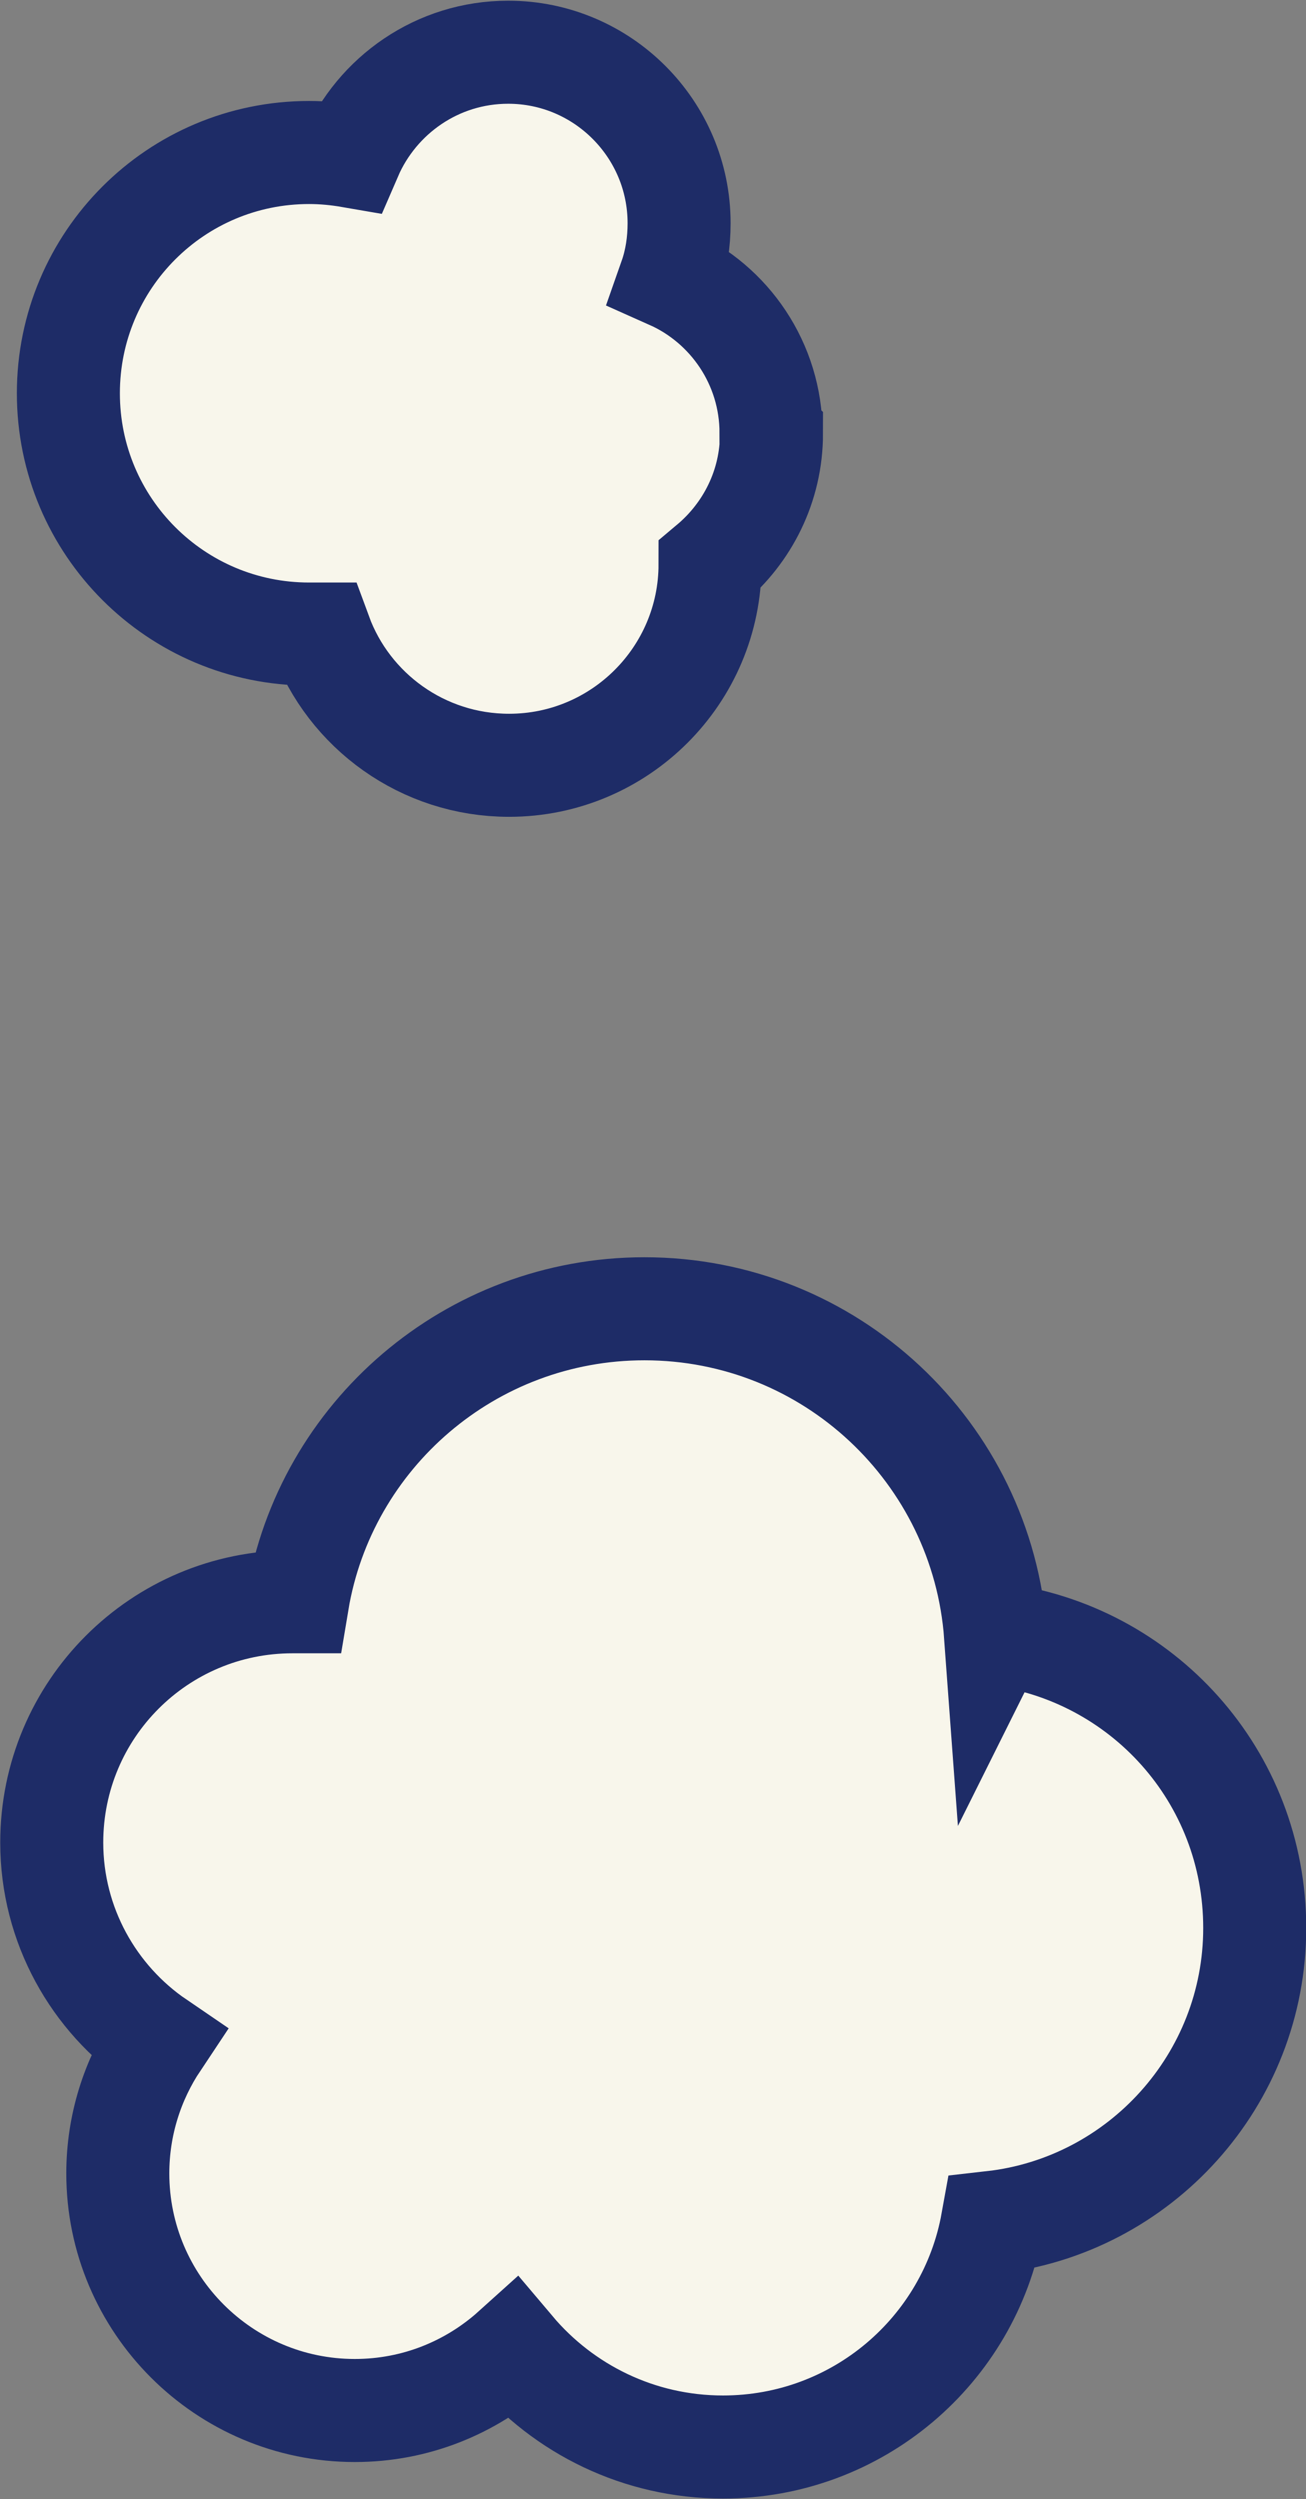
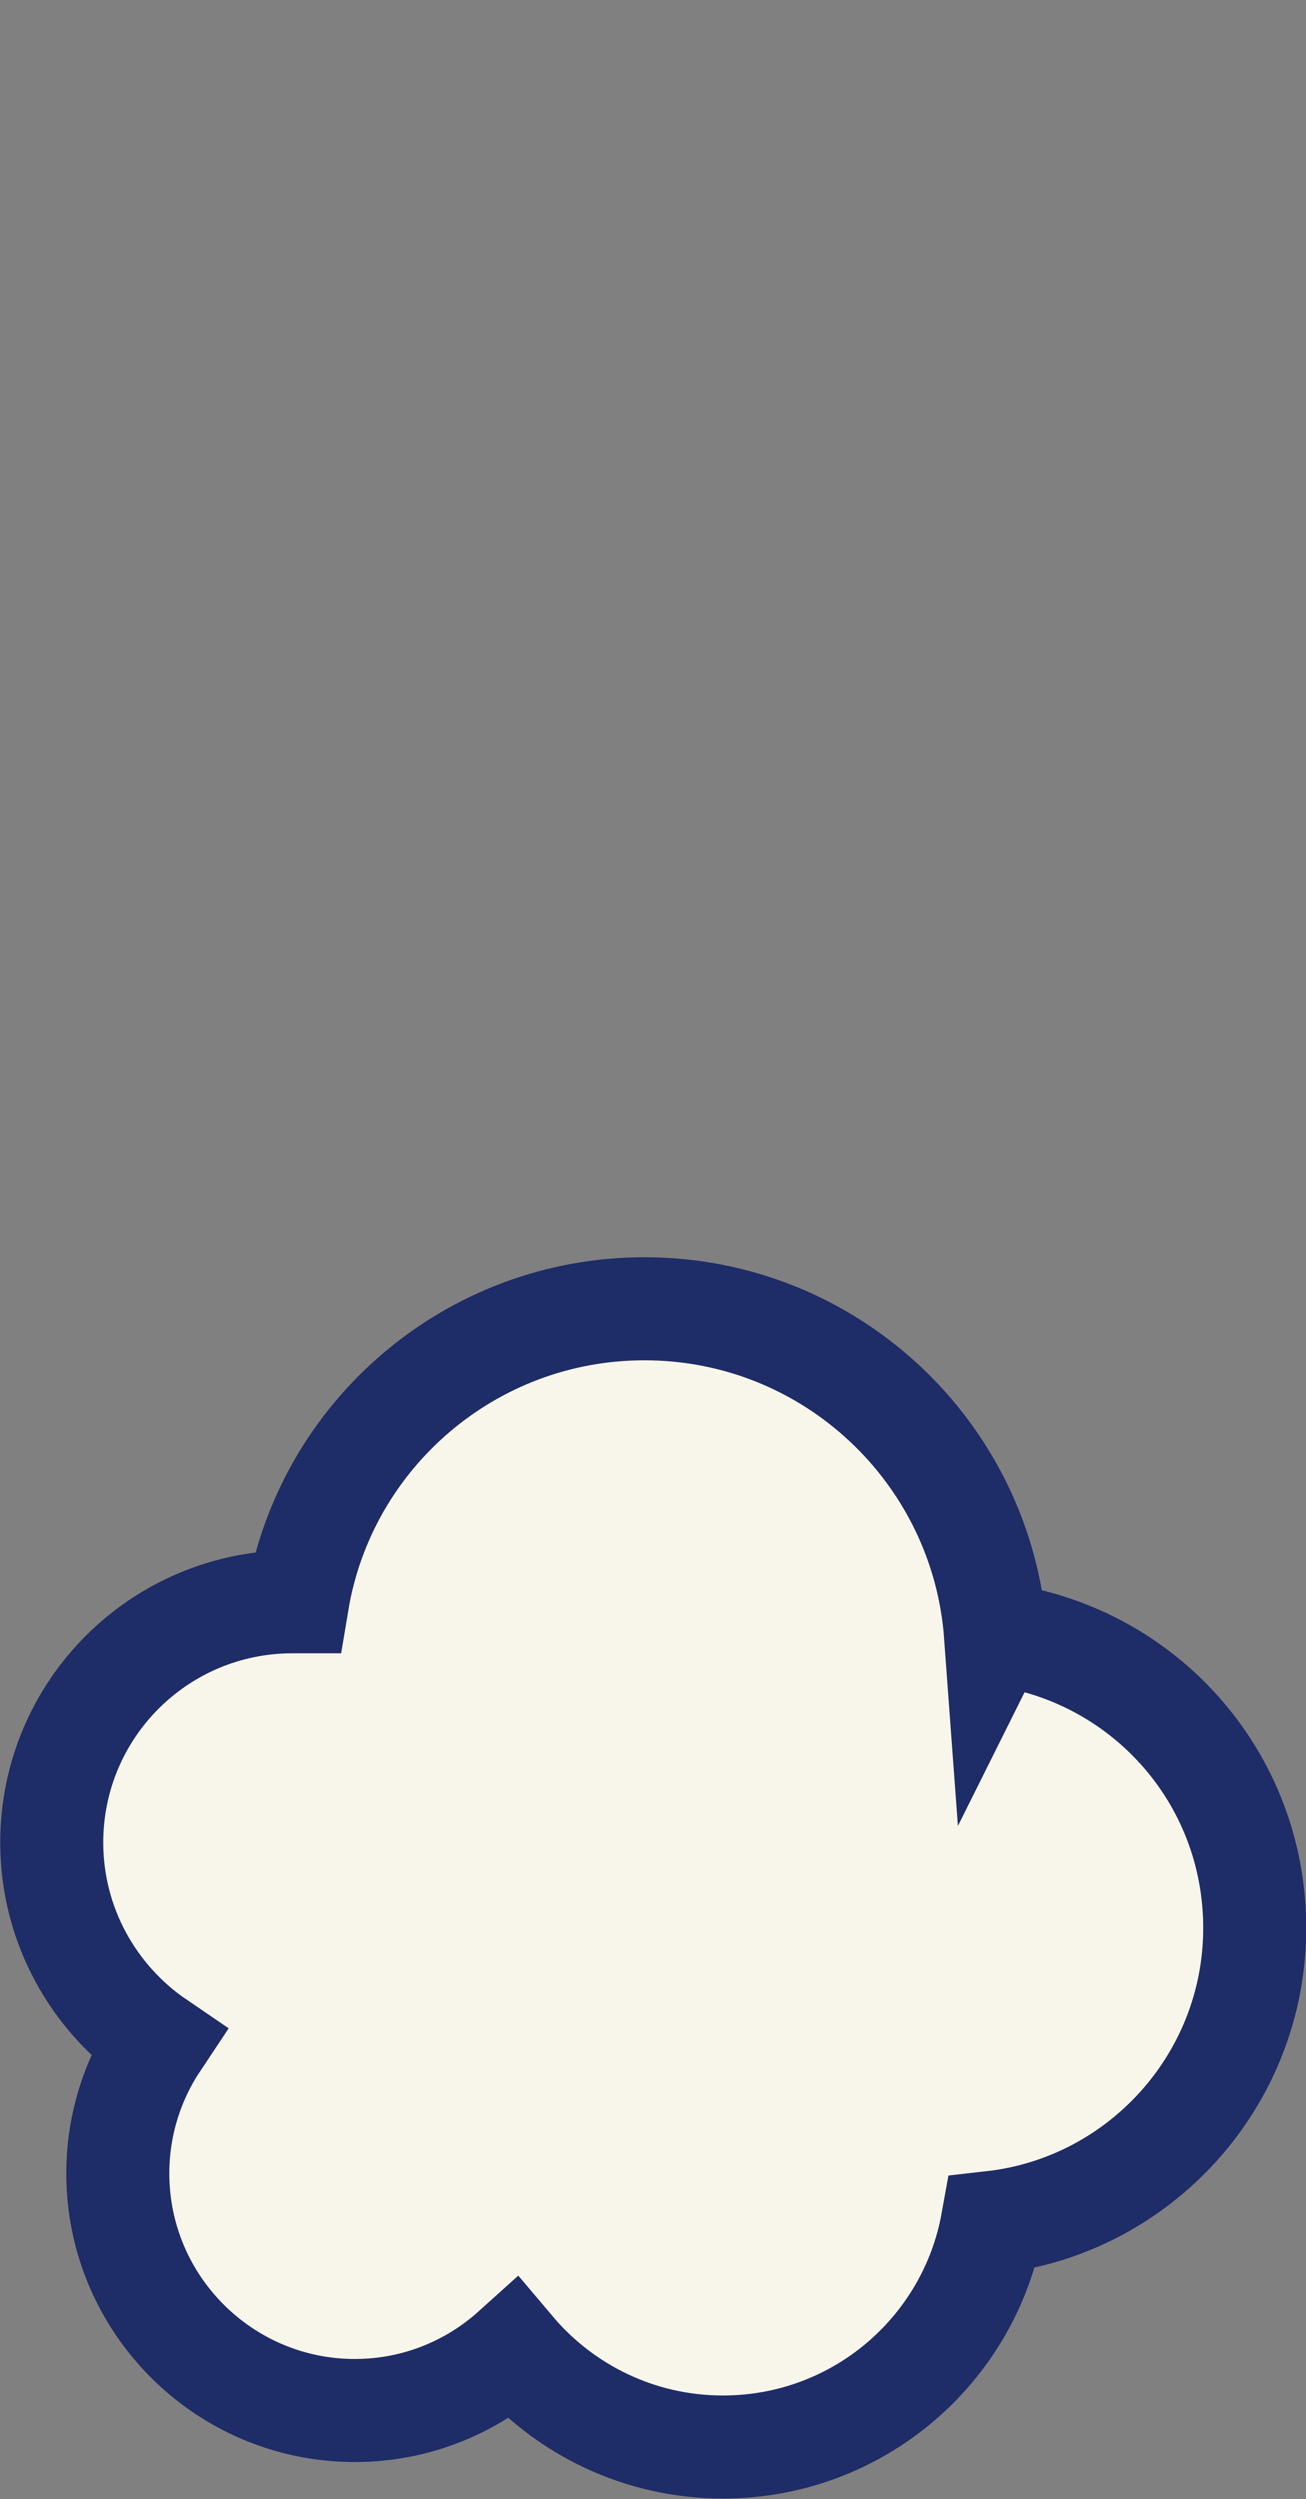
<svg xmlns="http://www.w3.org/2000/svg" id="_レイヤー_2" viewBox="0 0 28.27 54.08">
  <rect x="0" y="0" width="28.27" height="54.08" fill="#808080" stroke="none" />
  <defs>
    <style>.cls-1{fill:#f8f6eb;stroke:#1e2c67;stroke-miterlimit:10;stroke-width:2.23px;}</style>
  </defs>
  <g id="_レイヤー_1-2">
    <path class="cls-1" d="M21.55,35.38c-.29-3.95-3.58-7.06-7.6-7.06-3.77,0-6.91,2.74-7.51,6.34-.04,0-.07,0-.11,0-2.88,0-5.21,2.33-5.21,5.21,0,1.79.91,3.38,2.29,4.32-.54.81-.86,1.79-.86,2.84,0,2.83,2.3,5.13,5.13,5.13,1.32,0,2.52-.5,3.43-1.32,1.09,1.29,2.72,2.11,4.54,2.11,2.91,0,5.33-2.09,5.83-4.86,3.19-.36,5.68-3.08,5.68-6.37s-2.44-5.96-5.6-6.36Z" />
-     <path class="cls-1" d="M16.69,9.37c0-1.5-.9-2.79-2.18-3.36.13-.37.19-.77.19-1.18,0-2.04-1.66-3.7-3.7-3.7-1.53,0-2.84.93-3.41,2.25-.29-.05-.59-.08-.9-.08-2.88,0-5.21,2.33-5.21,5.21s2.33,5.21,5.21,5.21c.08,0,.17,0,.25,0,.61,1.66,2.21,2.84,4.08,2.84,2.4,0,4.35-1.95,4.35-4.35,0,0,0,0,0,0,.81-.68,1.33-1.69,1.33-2.83Z" />
  </g>
</svg>